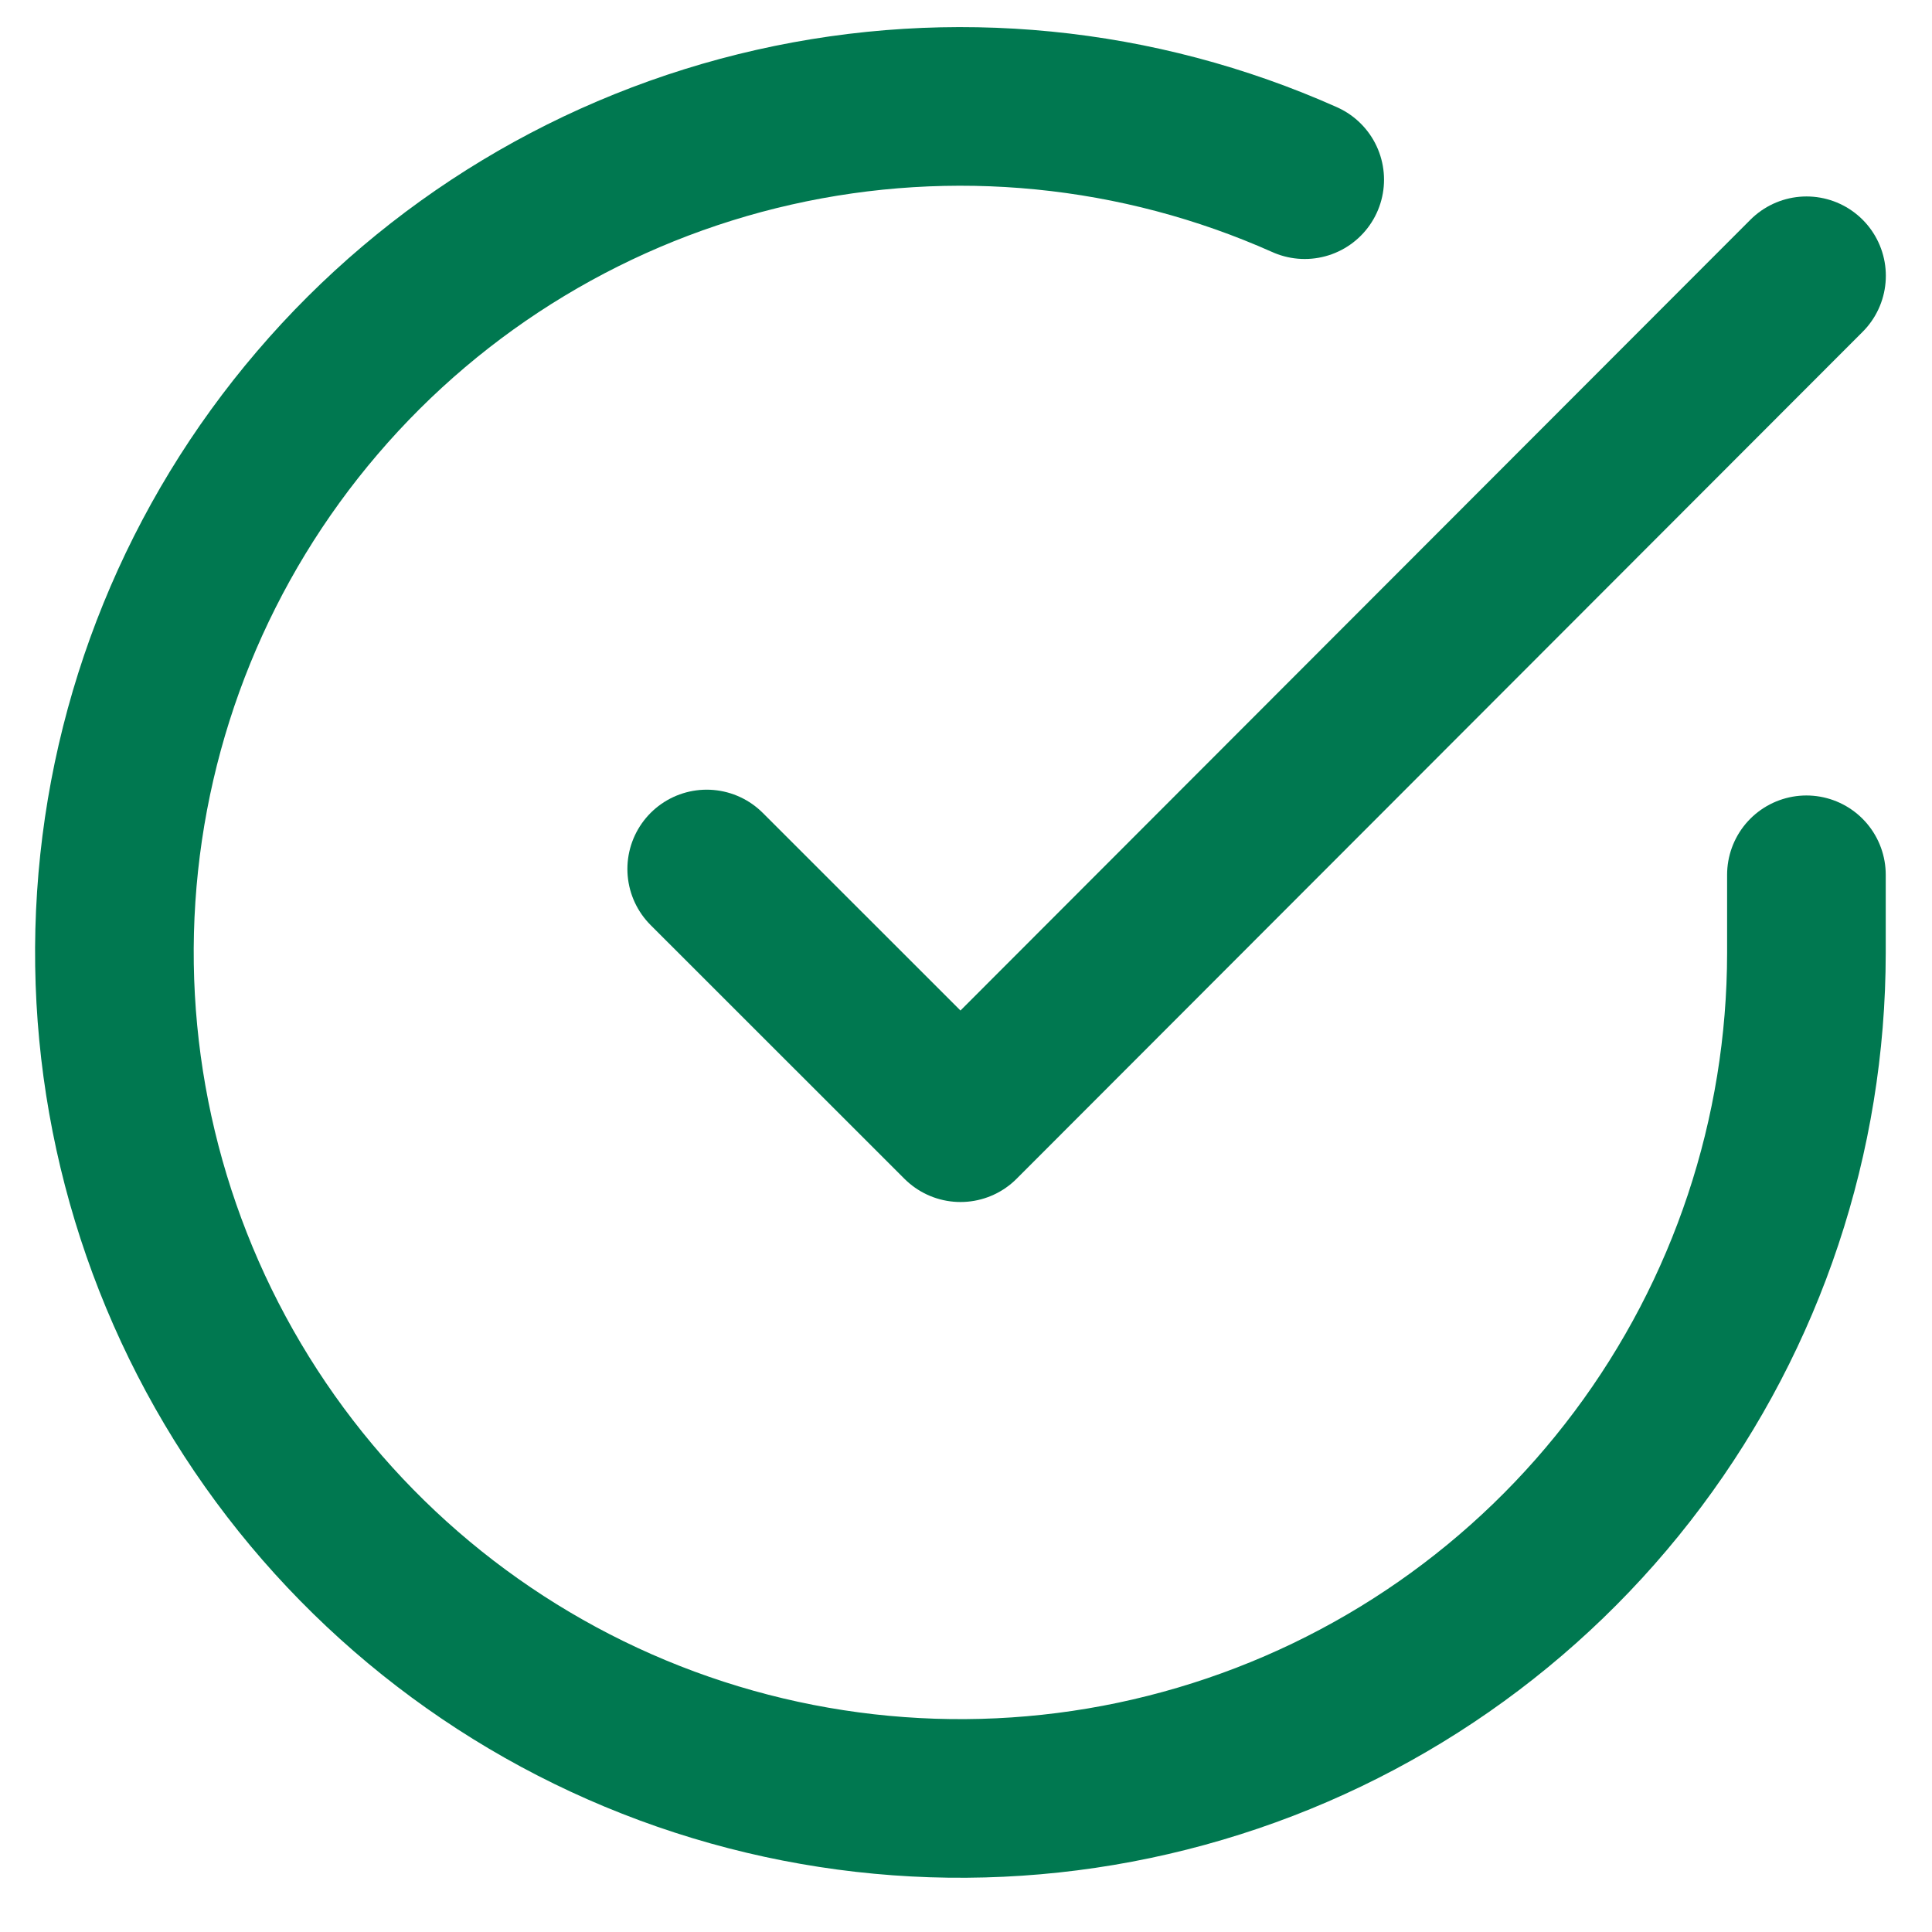
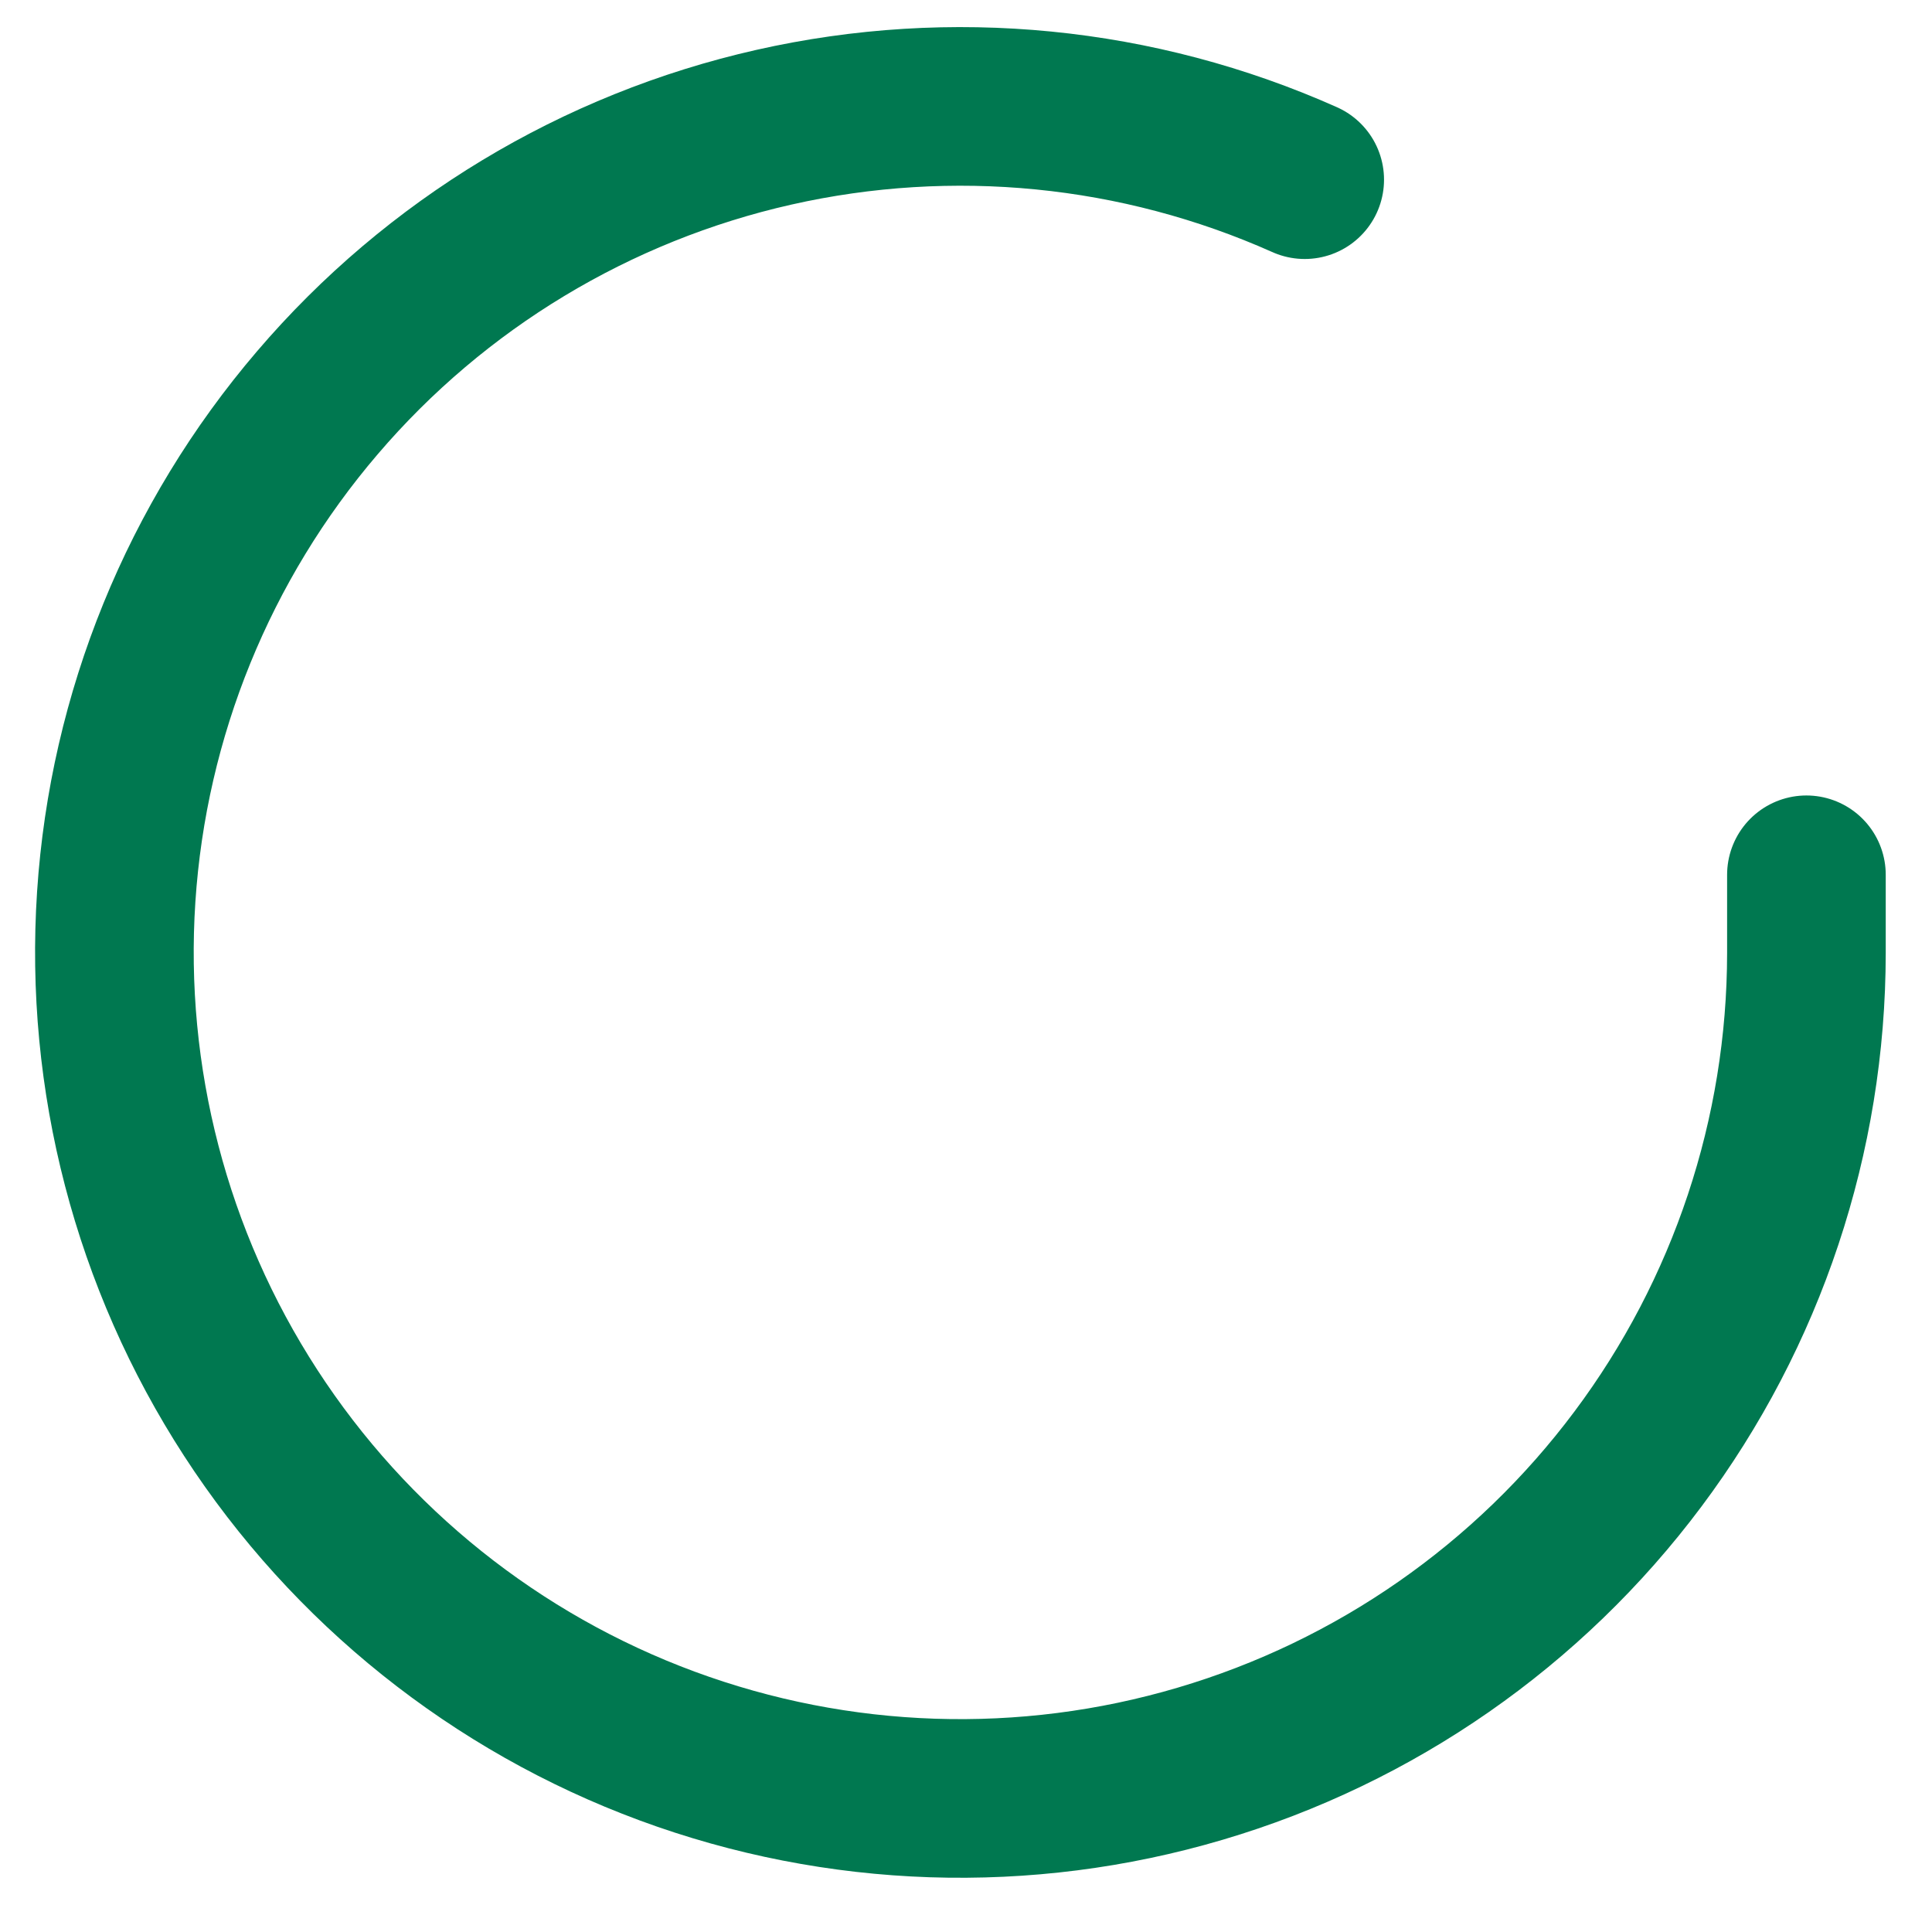
<svg xmlns="http://www.w3.org/2000/svg" width="19" height="19" viewBox="0 0 19 19" fill="none">
  <path d="M17.765 8.603V9.372C17.764 11.166 17.183 12.912 16.108 14.349C15.034 15.786 13.524 16.837 11.803 17.345C10.083 17.854 8.244 17.793 6.561 17.171C4.878 16.549 3.441 15.399 2.465 13.894C1.489 12.389 1.025 10.609 1.143 8.819C1.261 7.028 1.955 5.324 3.121 3.961C4.286 2.597 5.862 1.646 7.612 1.251C9.362 0.856 11.193 1.036 12.831 1.767" stroke="#007850" stroke-width="1.56" stroke-linecap="round" stroke-linejoin="round" />
-   <path d="M17.766 2.712L9.446 11.041L6.95 8.546" stroke="#007850" stroke-width="1.56" stroke-linecap="round" stroke-linejoin="round" />
</svg>